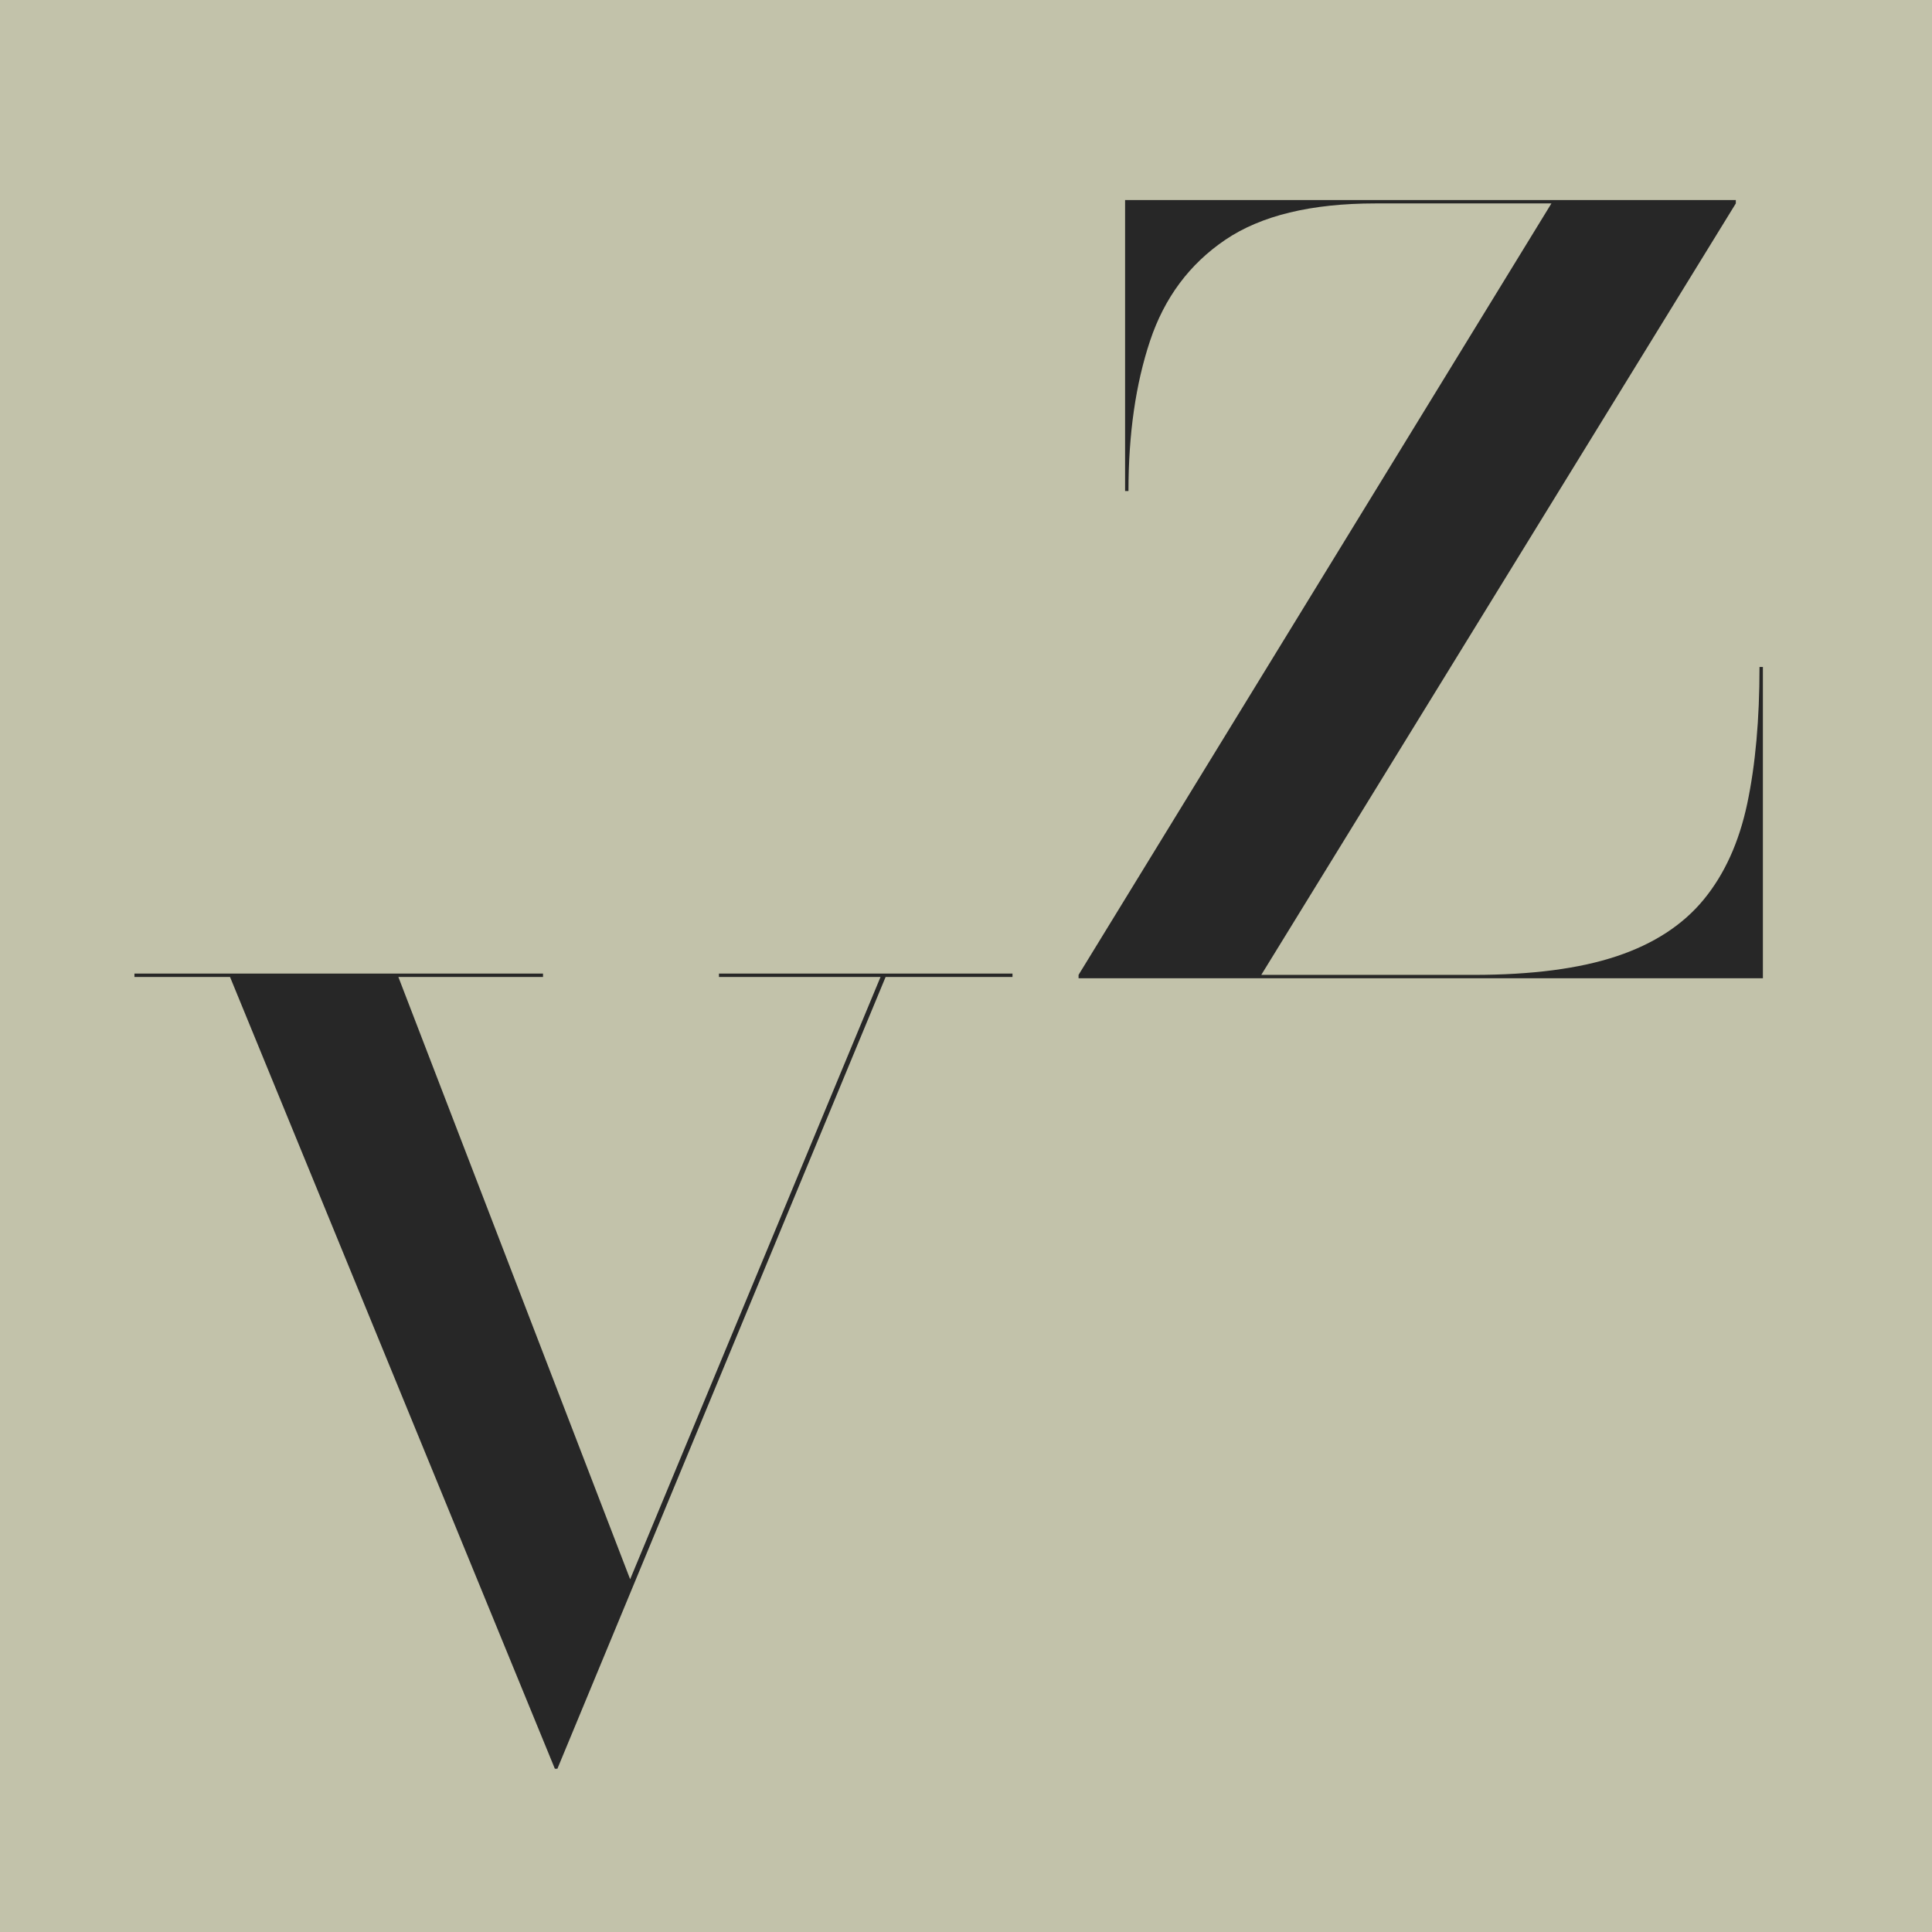
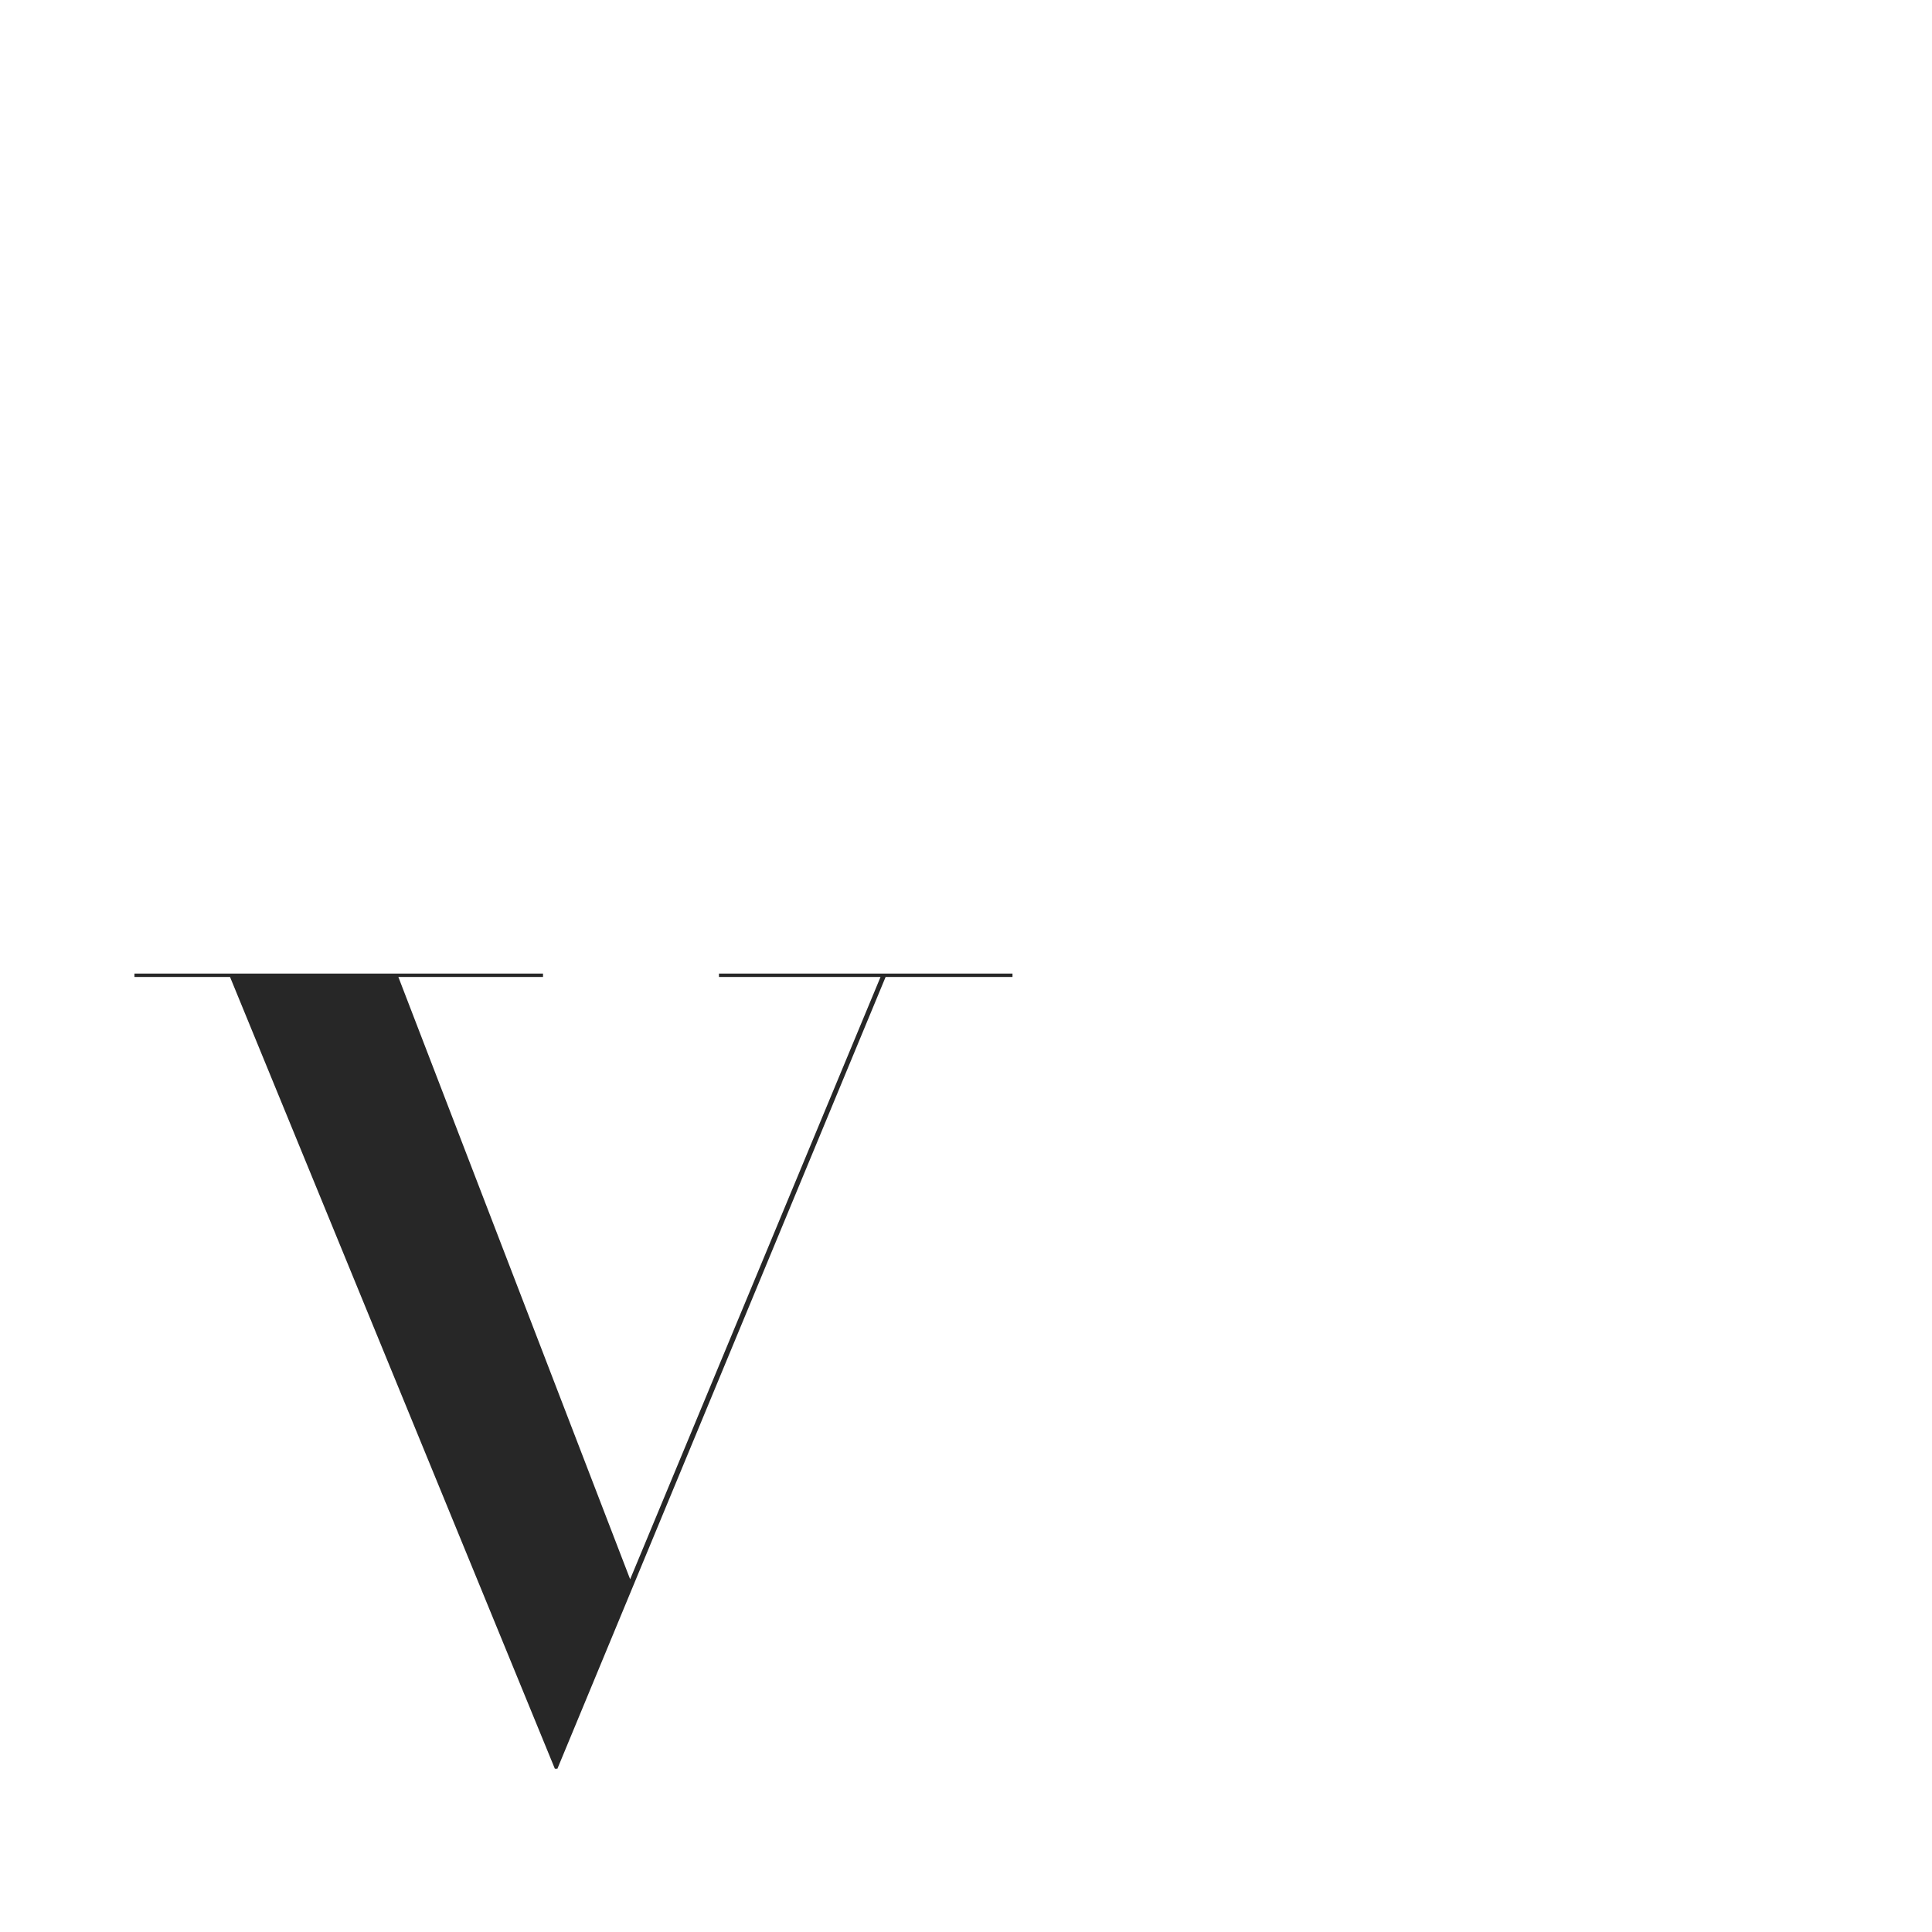
<svg xmlns="http://www.w3.org/2000/svg" width="2048" height="2048" viewBox="0 0 2048 2048">
  <g id="Group">
-     <path id="Rounded-Rectangle" fill="#c2c2aa" fill-rule="evenodd" stroke="none" d="M 0 2048 L 2048 2048 L 2048 0 L 0 0 Z" />
-     <path id="z" fill="#272727" fill-rule="evenodd" stroke="none" d="M 1143.318 1037 L 1143.318 1033.413 L 1644.566 215.634 L 1458.055 215.634 C 1389.907 215.634 1336.853 228.486 1298.893 254.191 C 1260.933 279.896 1234.332 315.614 1219.088 361.346 C 1203.844 407.077 1196.222 460.13 1196.222 520.508 L 1192.636 520.508 L 1192.636 212.047 L 1840.044 212.047 L 1840.044 215.634 L 1337.002 1033.413 L 1562.071 1033.413 C 1623.644 1033.413 1674.157 1026.838 1713.611 1013.686 C 1753.066 1000.535 1783.852 980.509 1805.97 953.608 C 1828.089 926.707 1843.482 892.783 1852.15 851.834 C 1860.818 810.885 1865.152 762.614 1865.152 707.019 L 1868.739 707.019 L 1868.739 1037 Z" />
    <path id="v" fill="#272727" fill-rule="evenodd" stroke="none" d="M 1073.283 1032.047 L 1073.283 1035.634 L 938.78 1035.634 L 590.865 1874.934 L 588.174 1874.934 L 243.846 1035.634 L 142.521 1035.634 L 142.521 1032.047 L 575.621 1032.047 L 575.621 1035.634 L 422.287 1035.634 L 667.98 1674.076 L 933.399 1035.634 L 762.132 1035.634 L 762.132 1032.047 Z" />
  </g>
</svg>